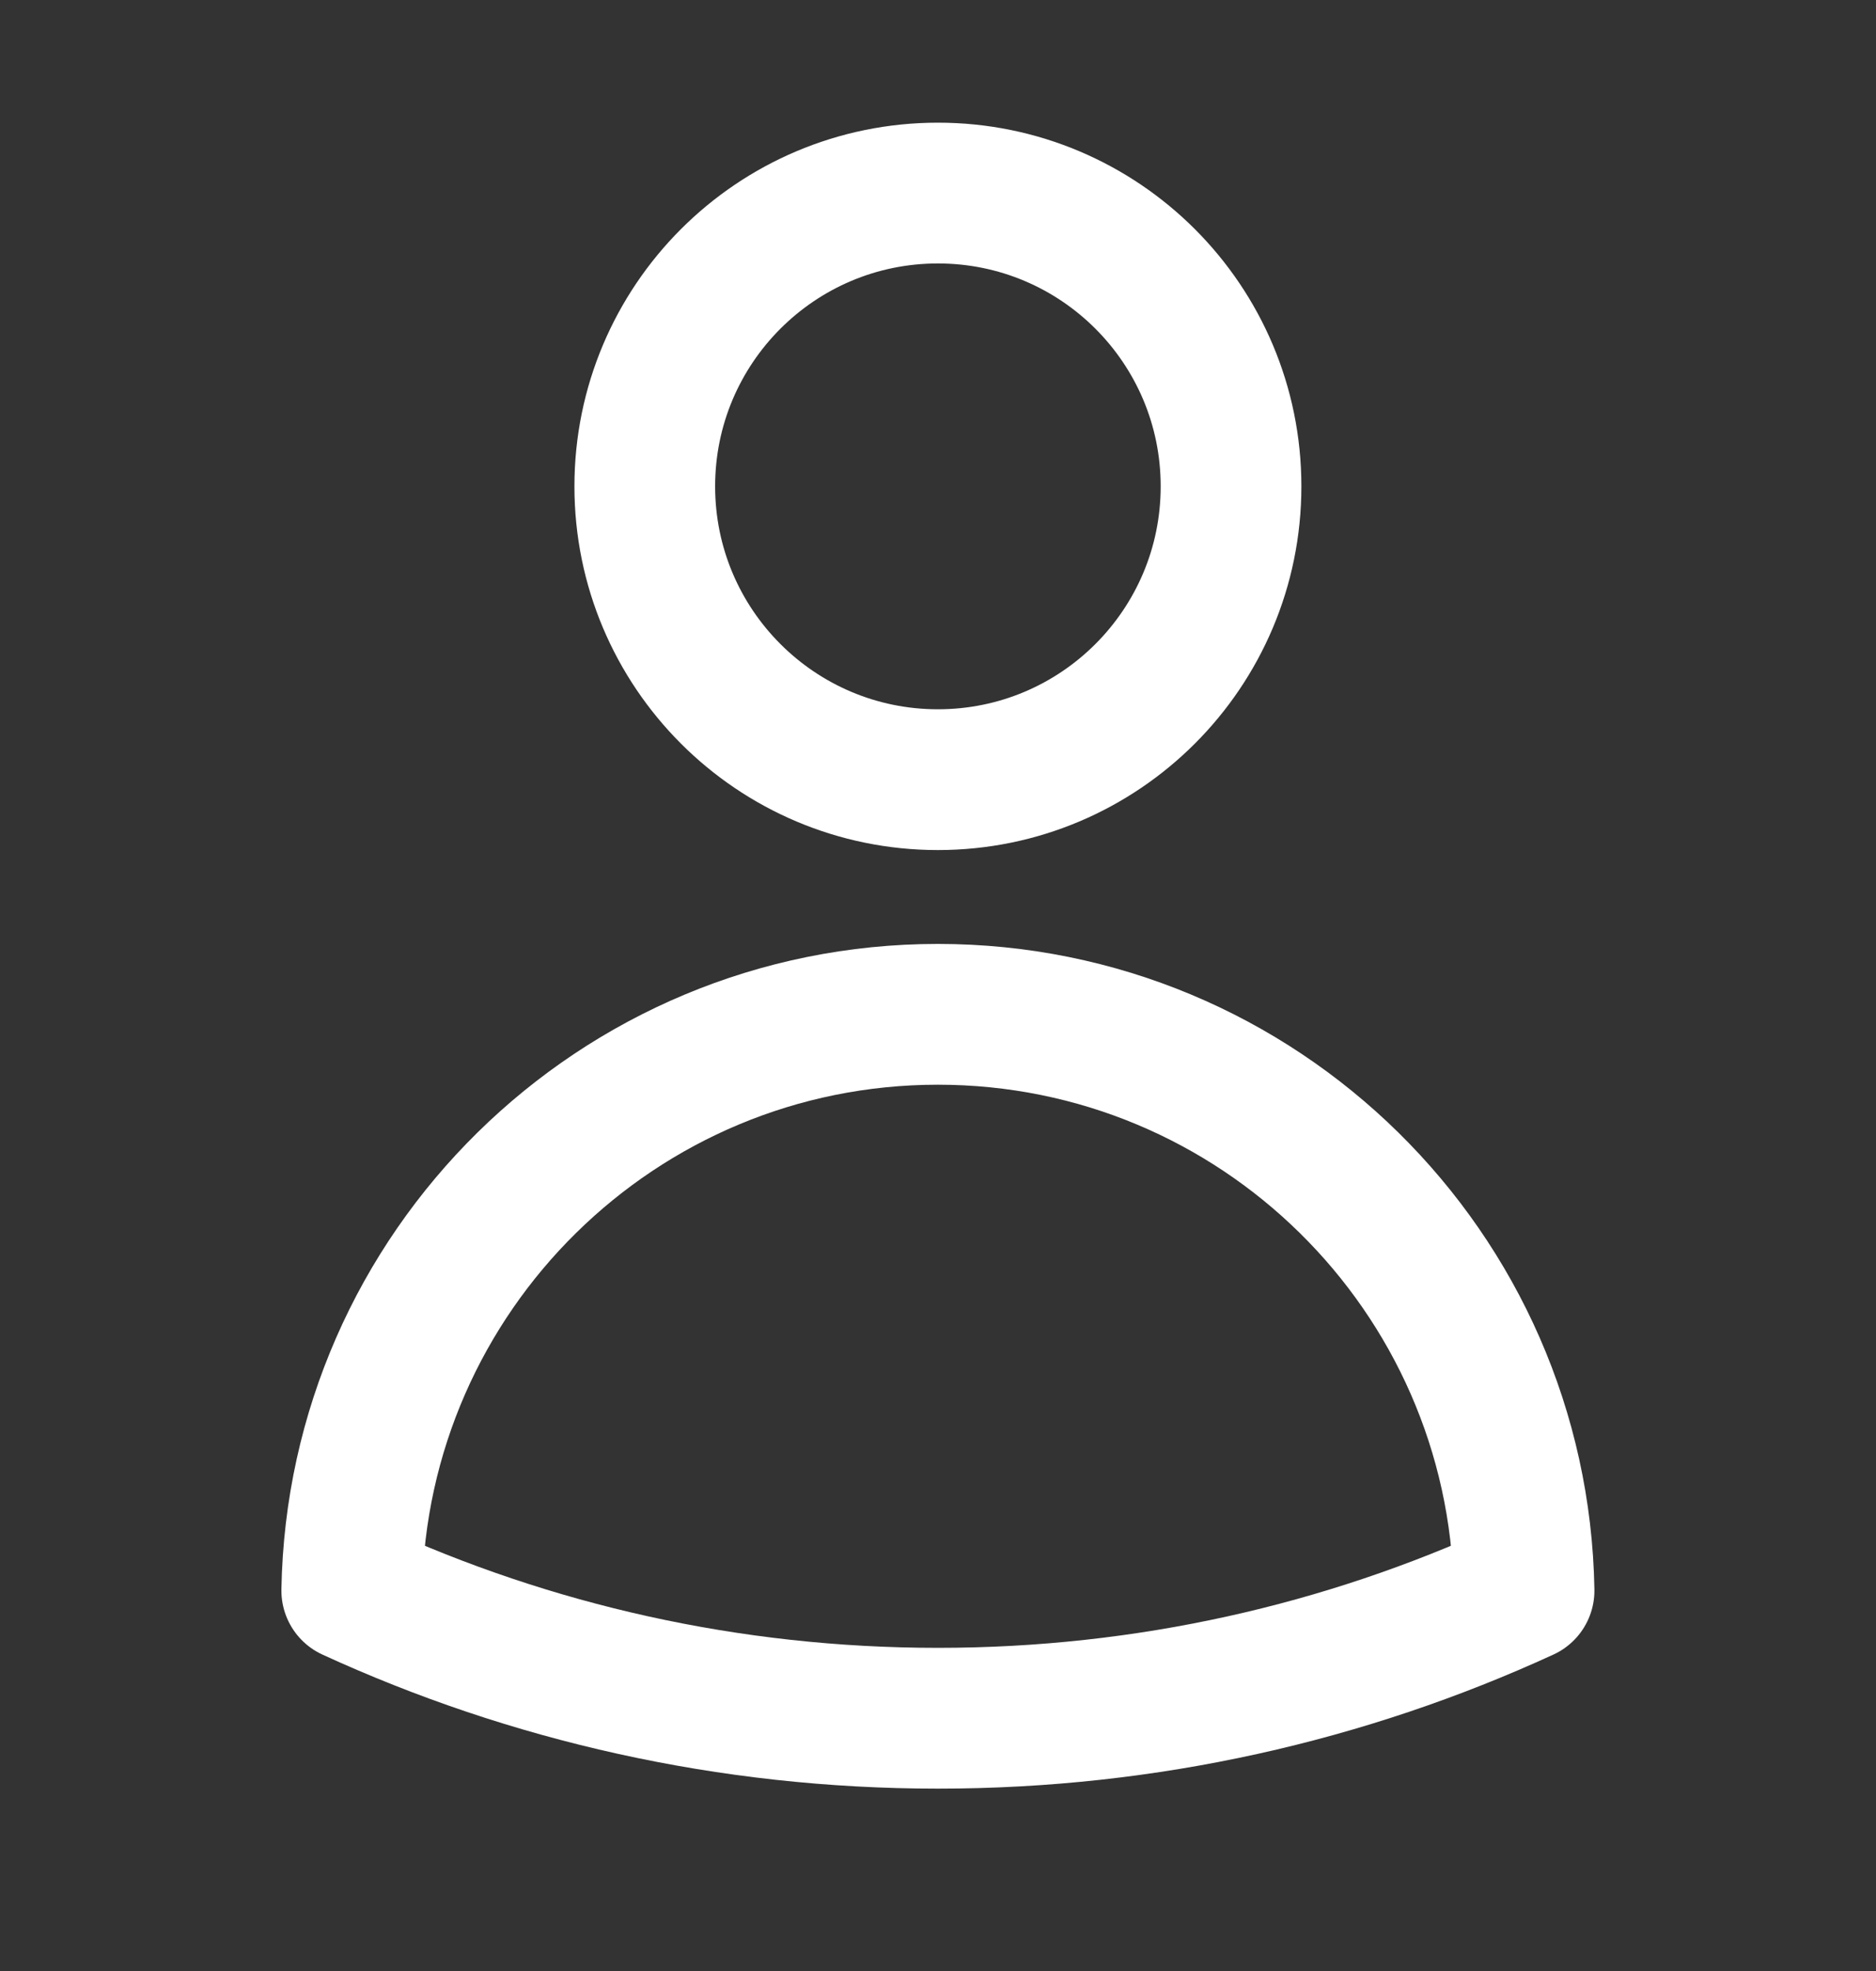
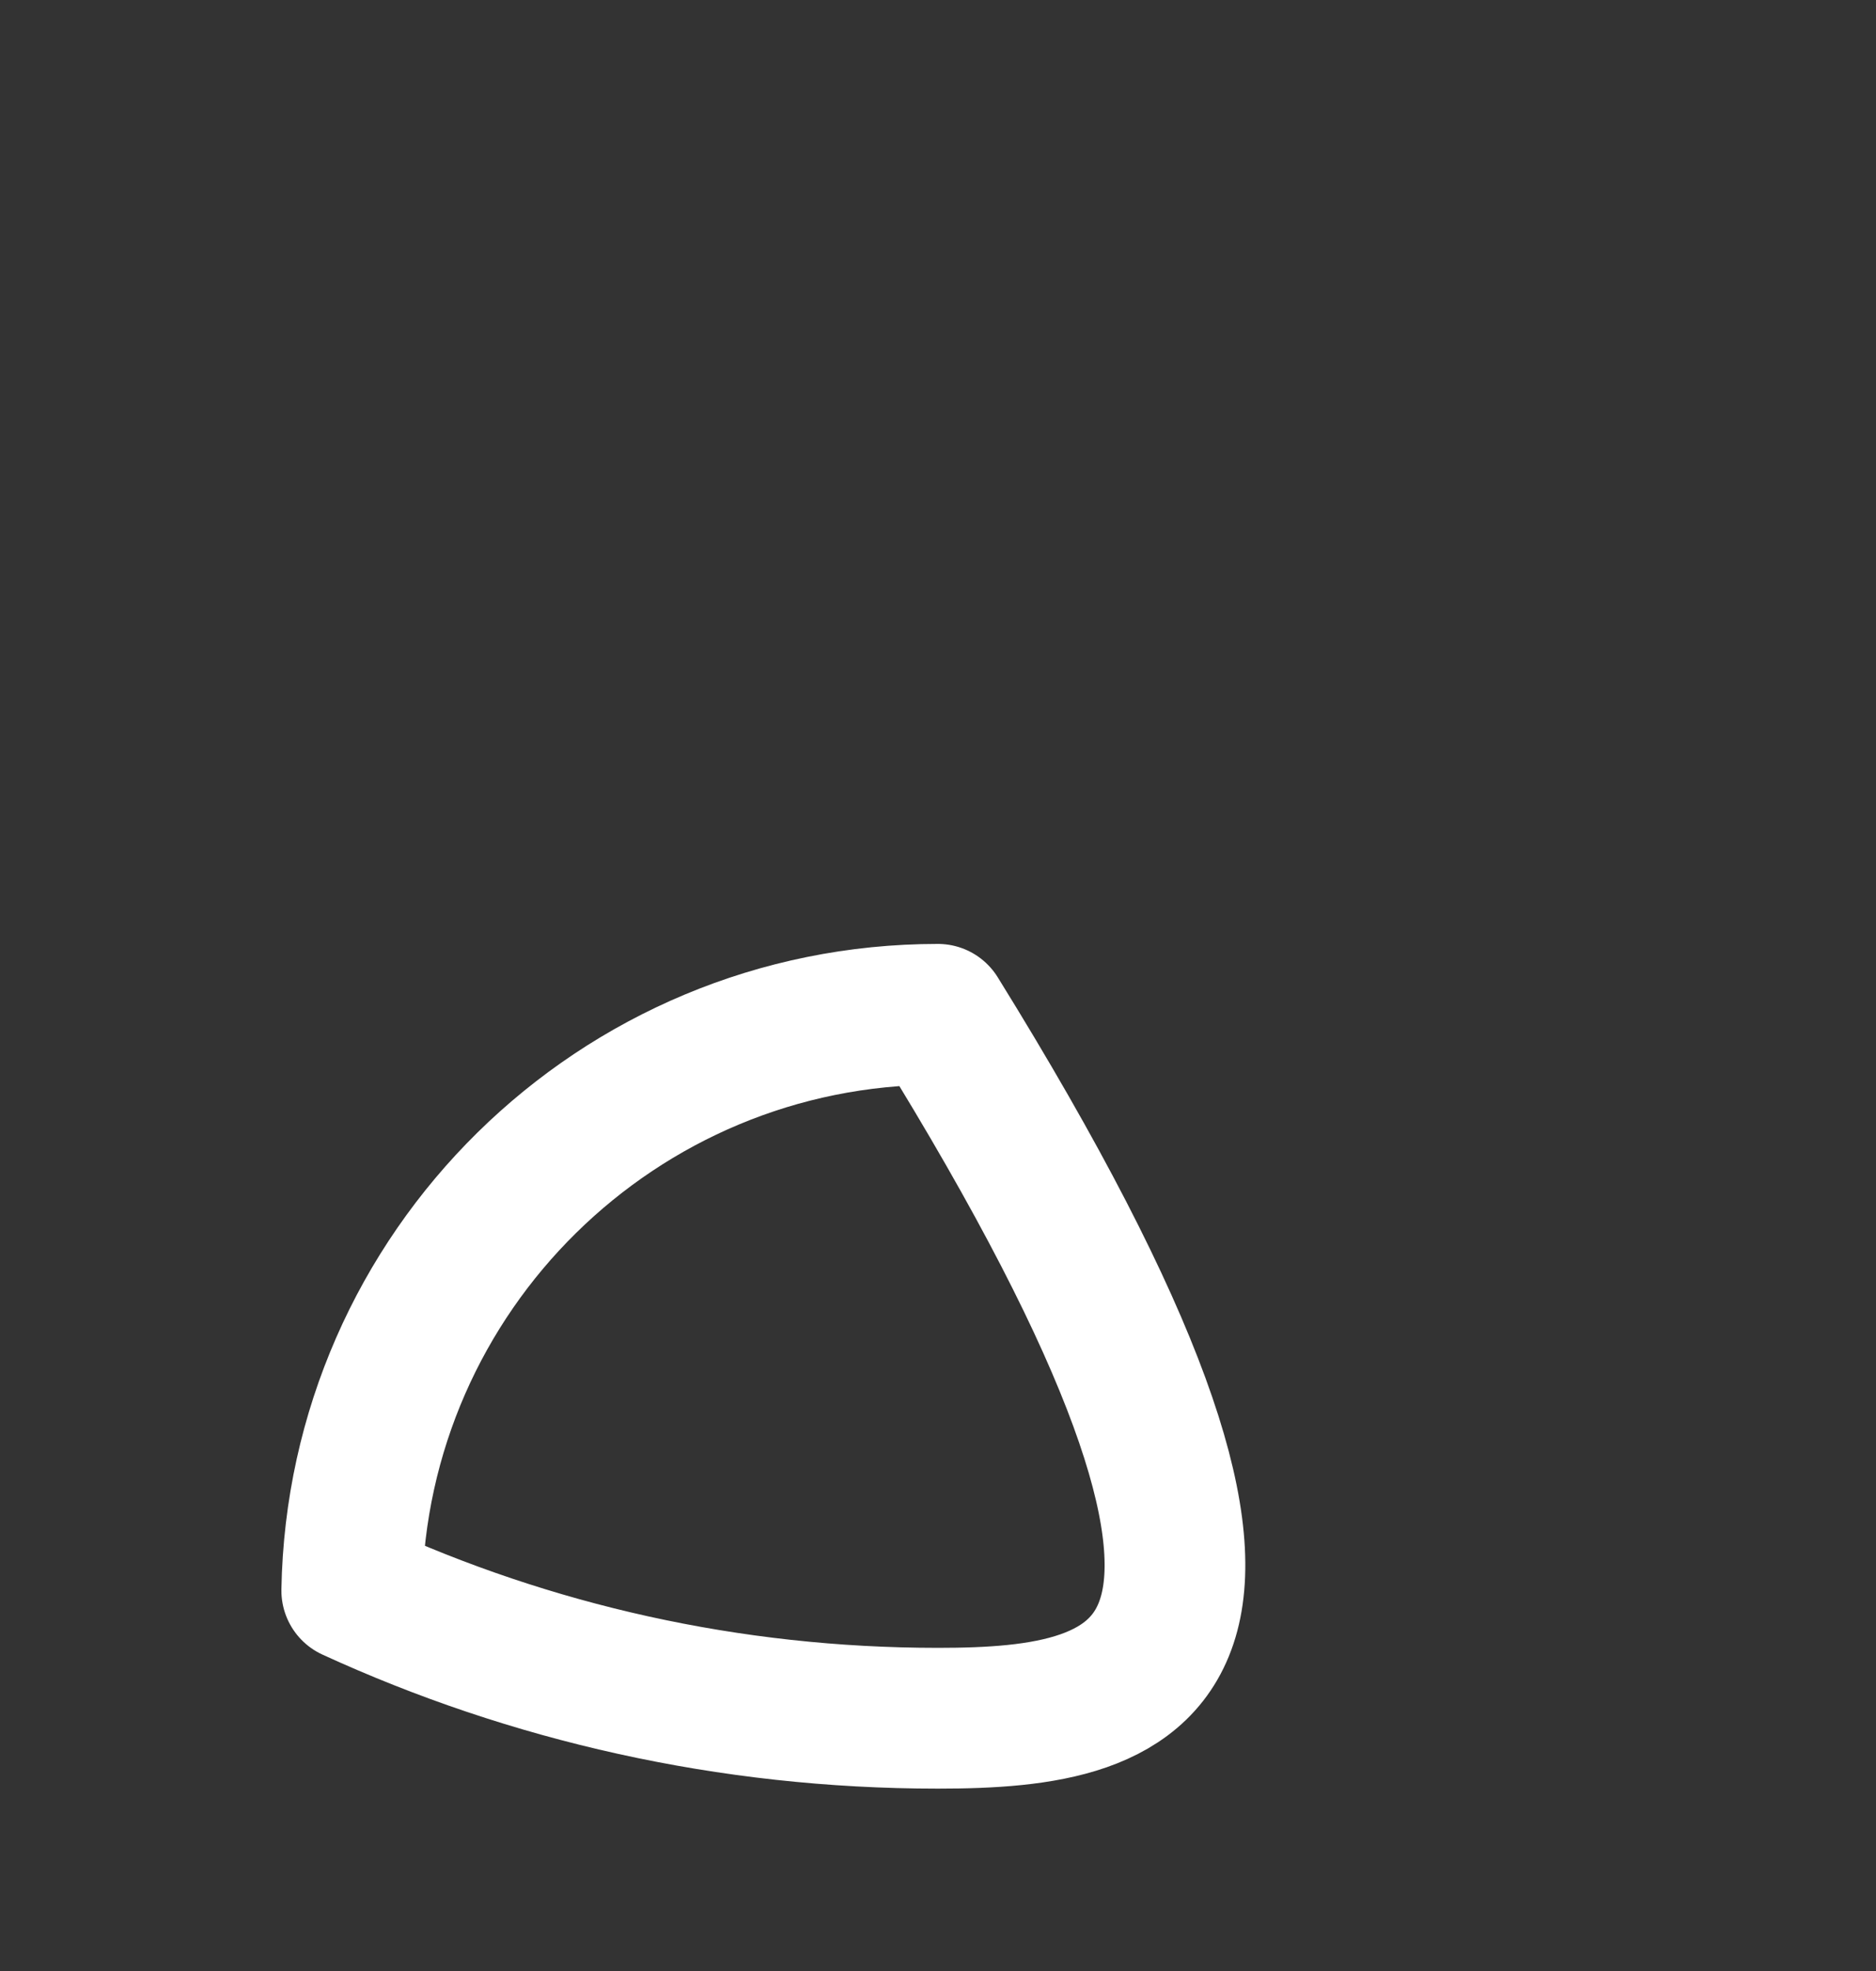
<svg xmlns="http://www.w3.org/2000/svg" width="20" height="21" viewBox="0 0 20 21" fill="none">
  <rect x="0" y="0" width="20" height="21" fill="#333333" stroke="none" />
-   <path d="M13.124 5.182C13.124 6.908 11.725 8.307 9.999 8.307C8.273 8.307 6.874 6.908 6.874 5.182C6.874 3.456 8.273 2.057 9.999 2.057C11.725 2.057 13.124 3.456 13.124 5.182Z" stroke="white" stroke-width="1.5" stroke-linecap="round" stroke-linejoin="round" />
-   <path d="M3.75 16.947C3.809 13.546 6.584 10.807 9.999 10.807C13.414 10.807 16.19 13.546 16.248 16.947C14.346 17.82 12.229 18.307 9.999 18.307C7.769 18.307 5.652 17.82 3.75 16.947Z" stroke="white" stroke-width="1.5" stroke-linecap="round" stroke-linejoin="round" />
+   <path d="M3.75 16.947C3.809 13.546 6.584 10.807 9.999 10.807C14.346 17.82 12.229 18.307 9.999 18.307C7.769 18.307 5.652 17.82 3.75 16.947Z" stroke="white" stroke-width="1.5" stroke-linecap="round" stroke-linejoin="round" />
</svg>